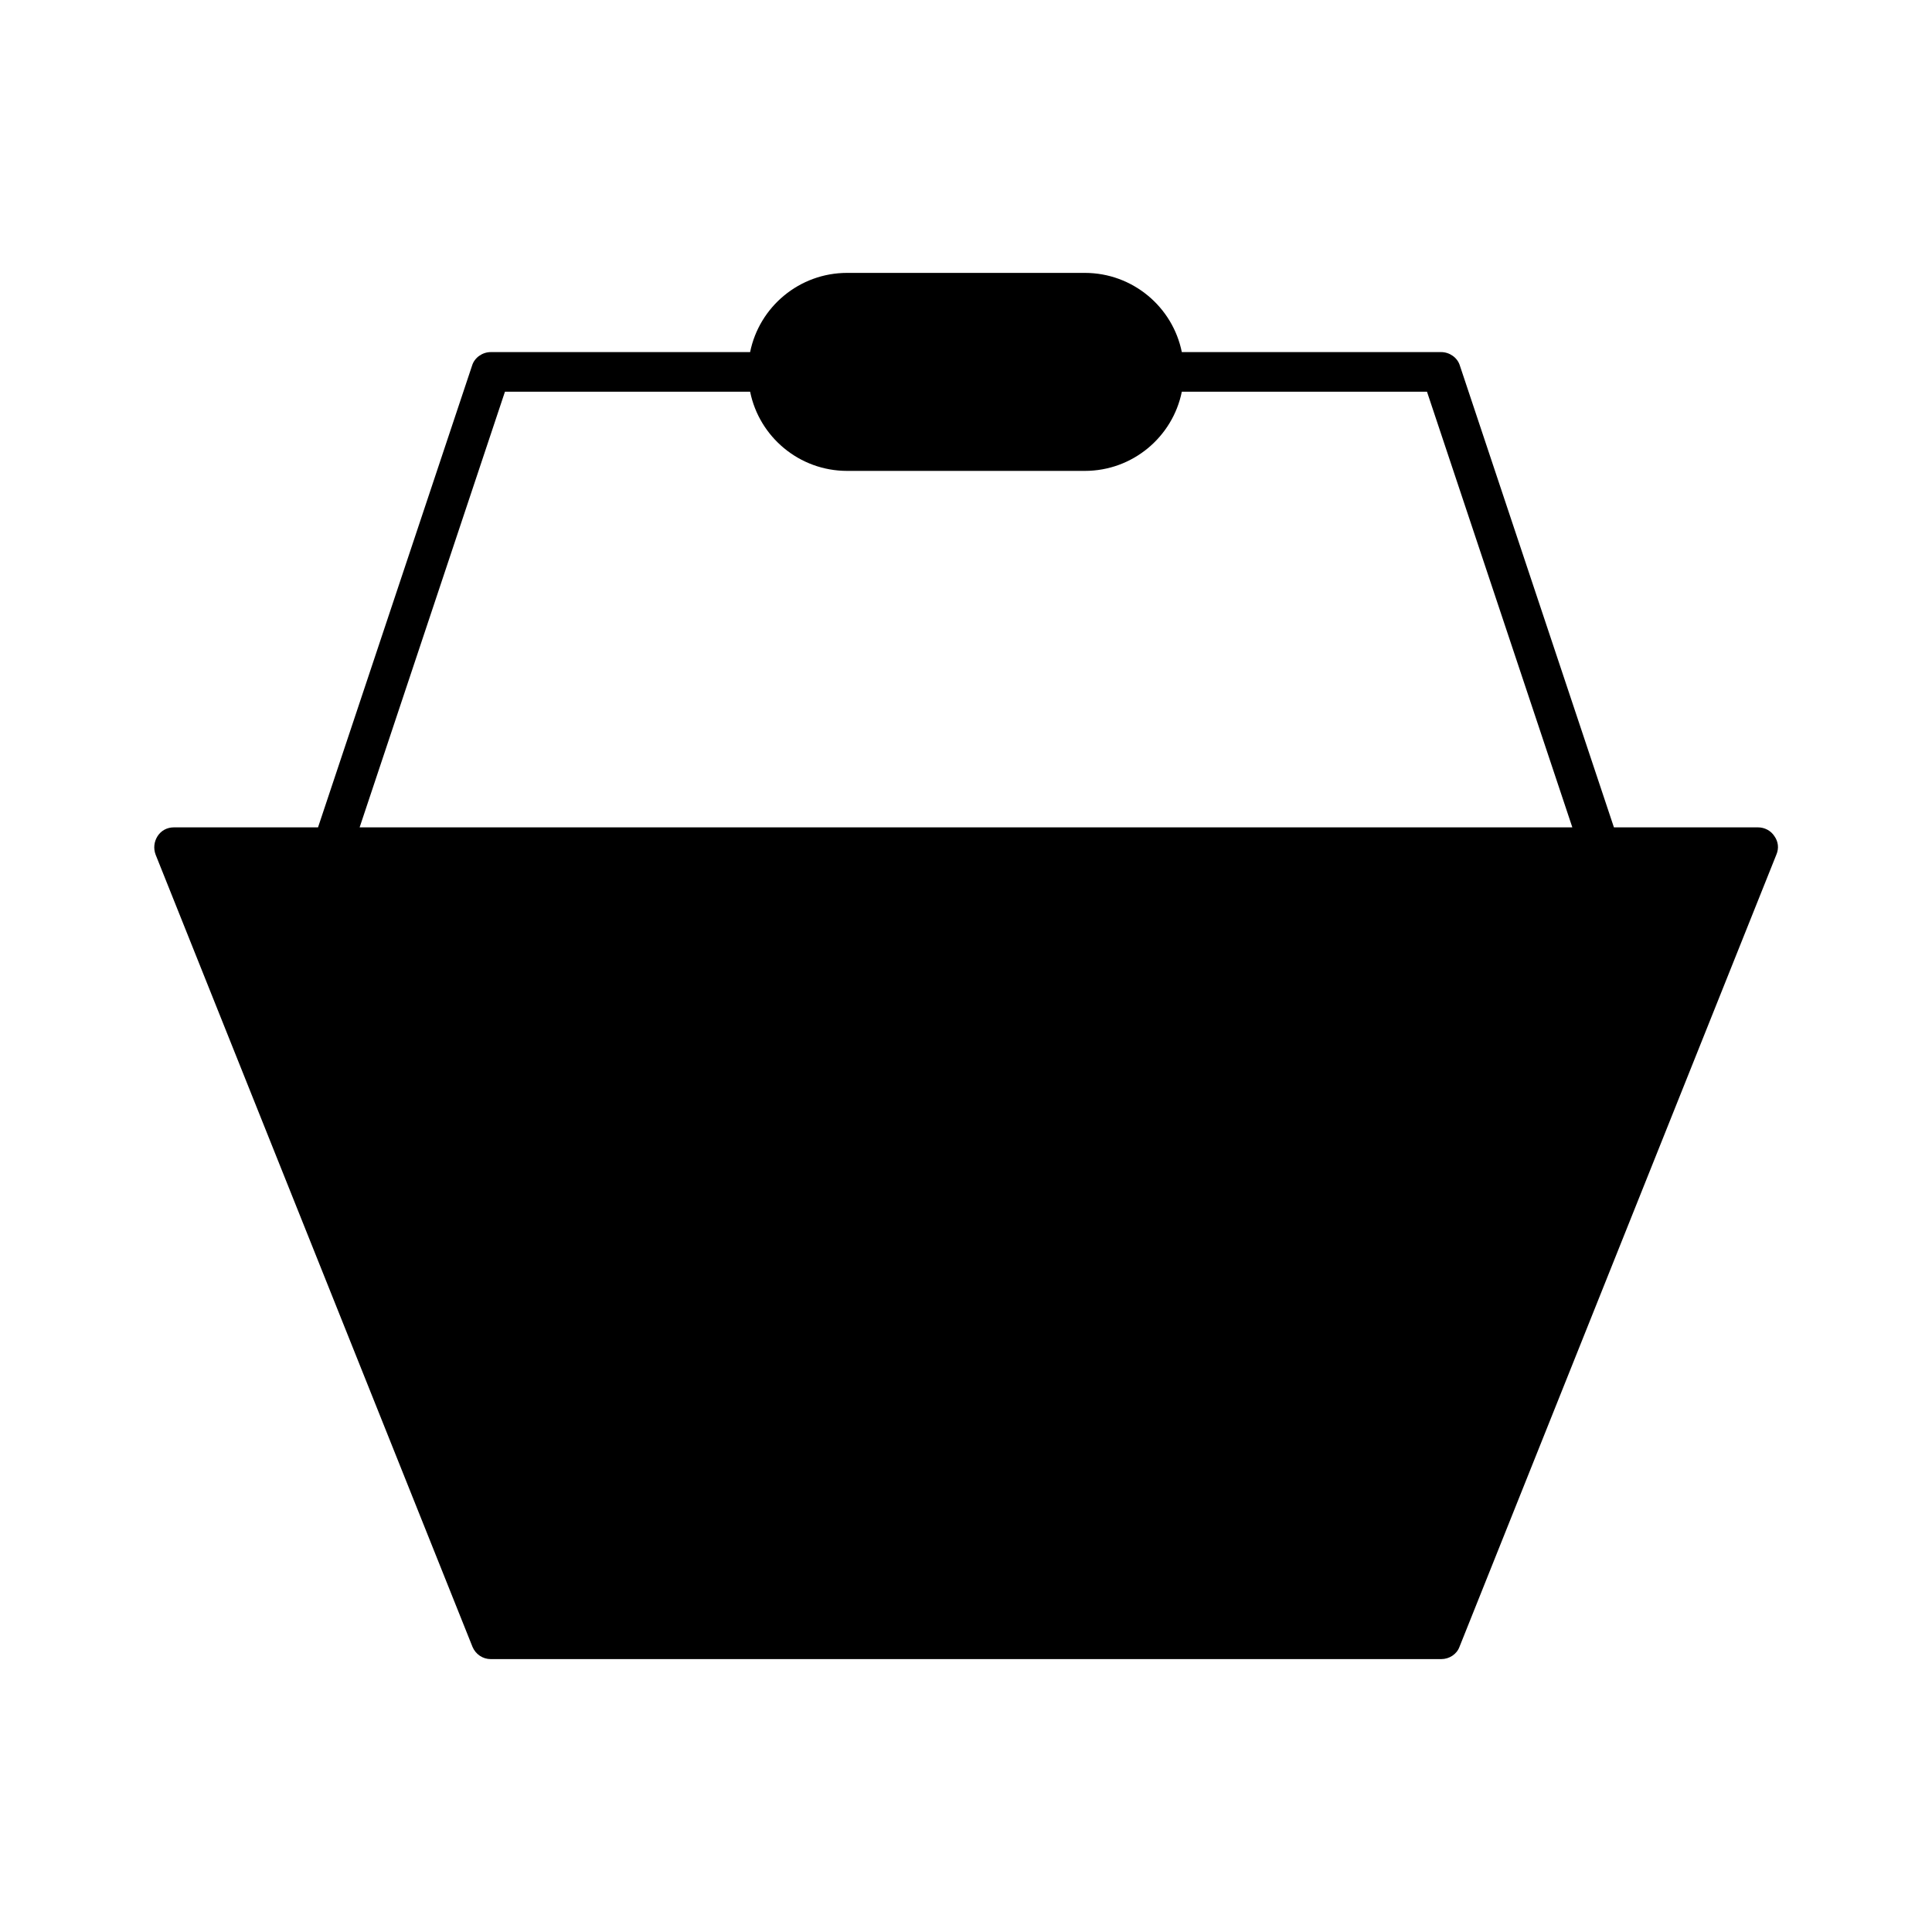
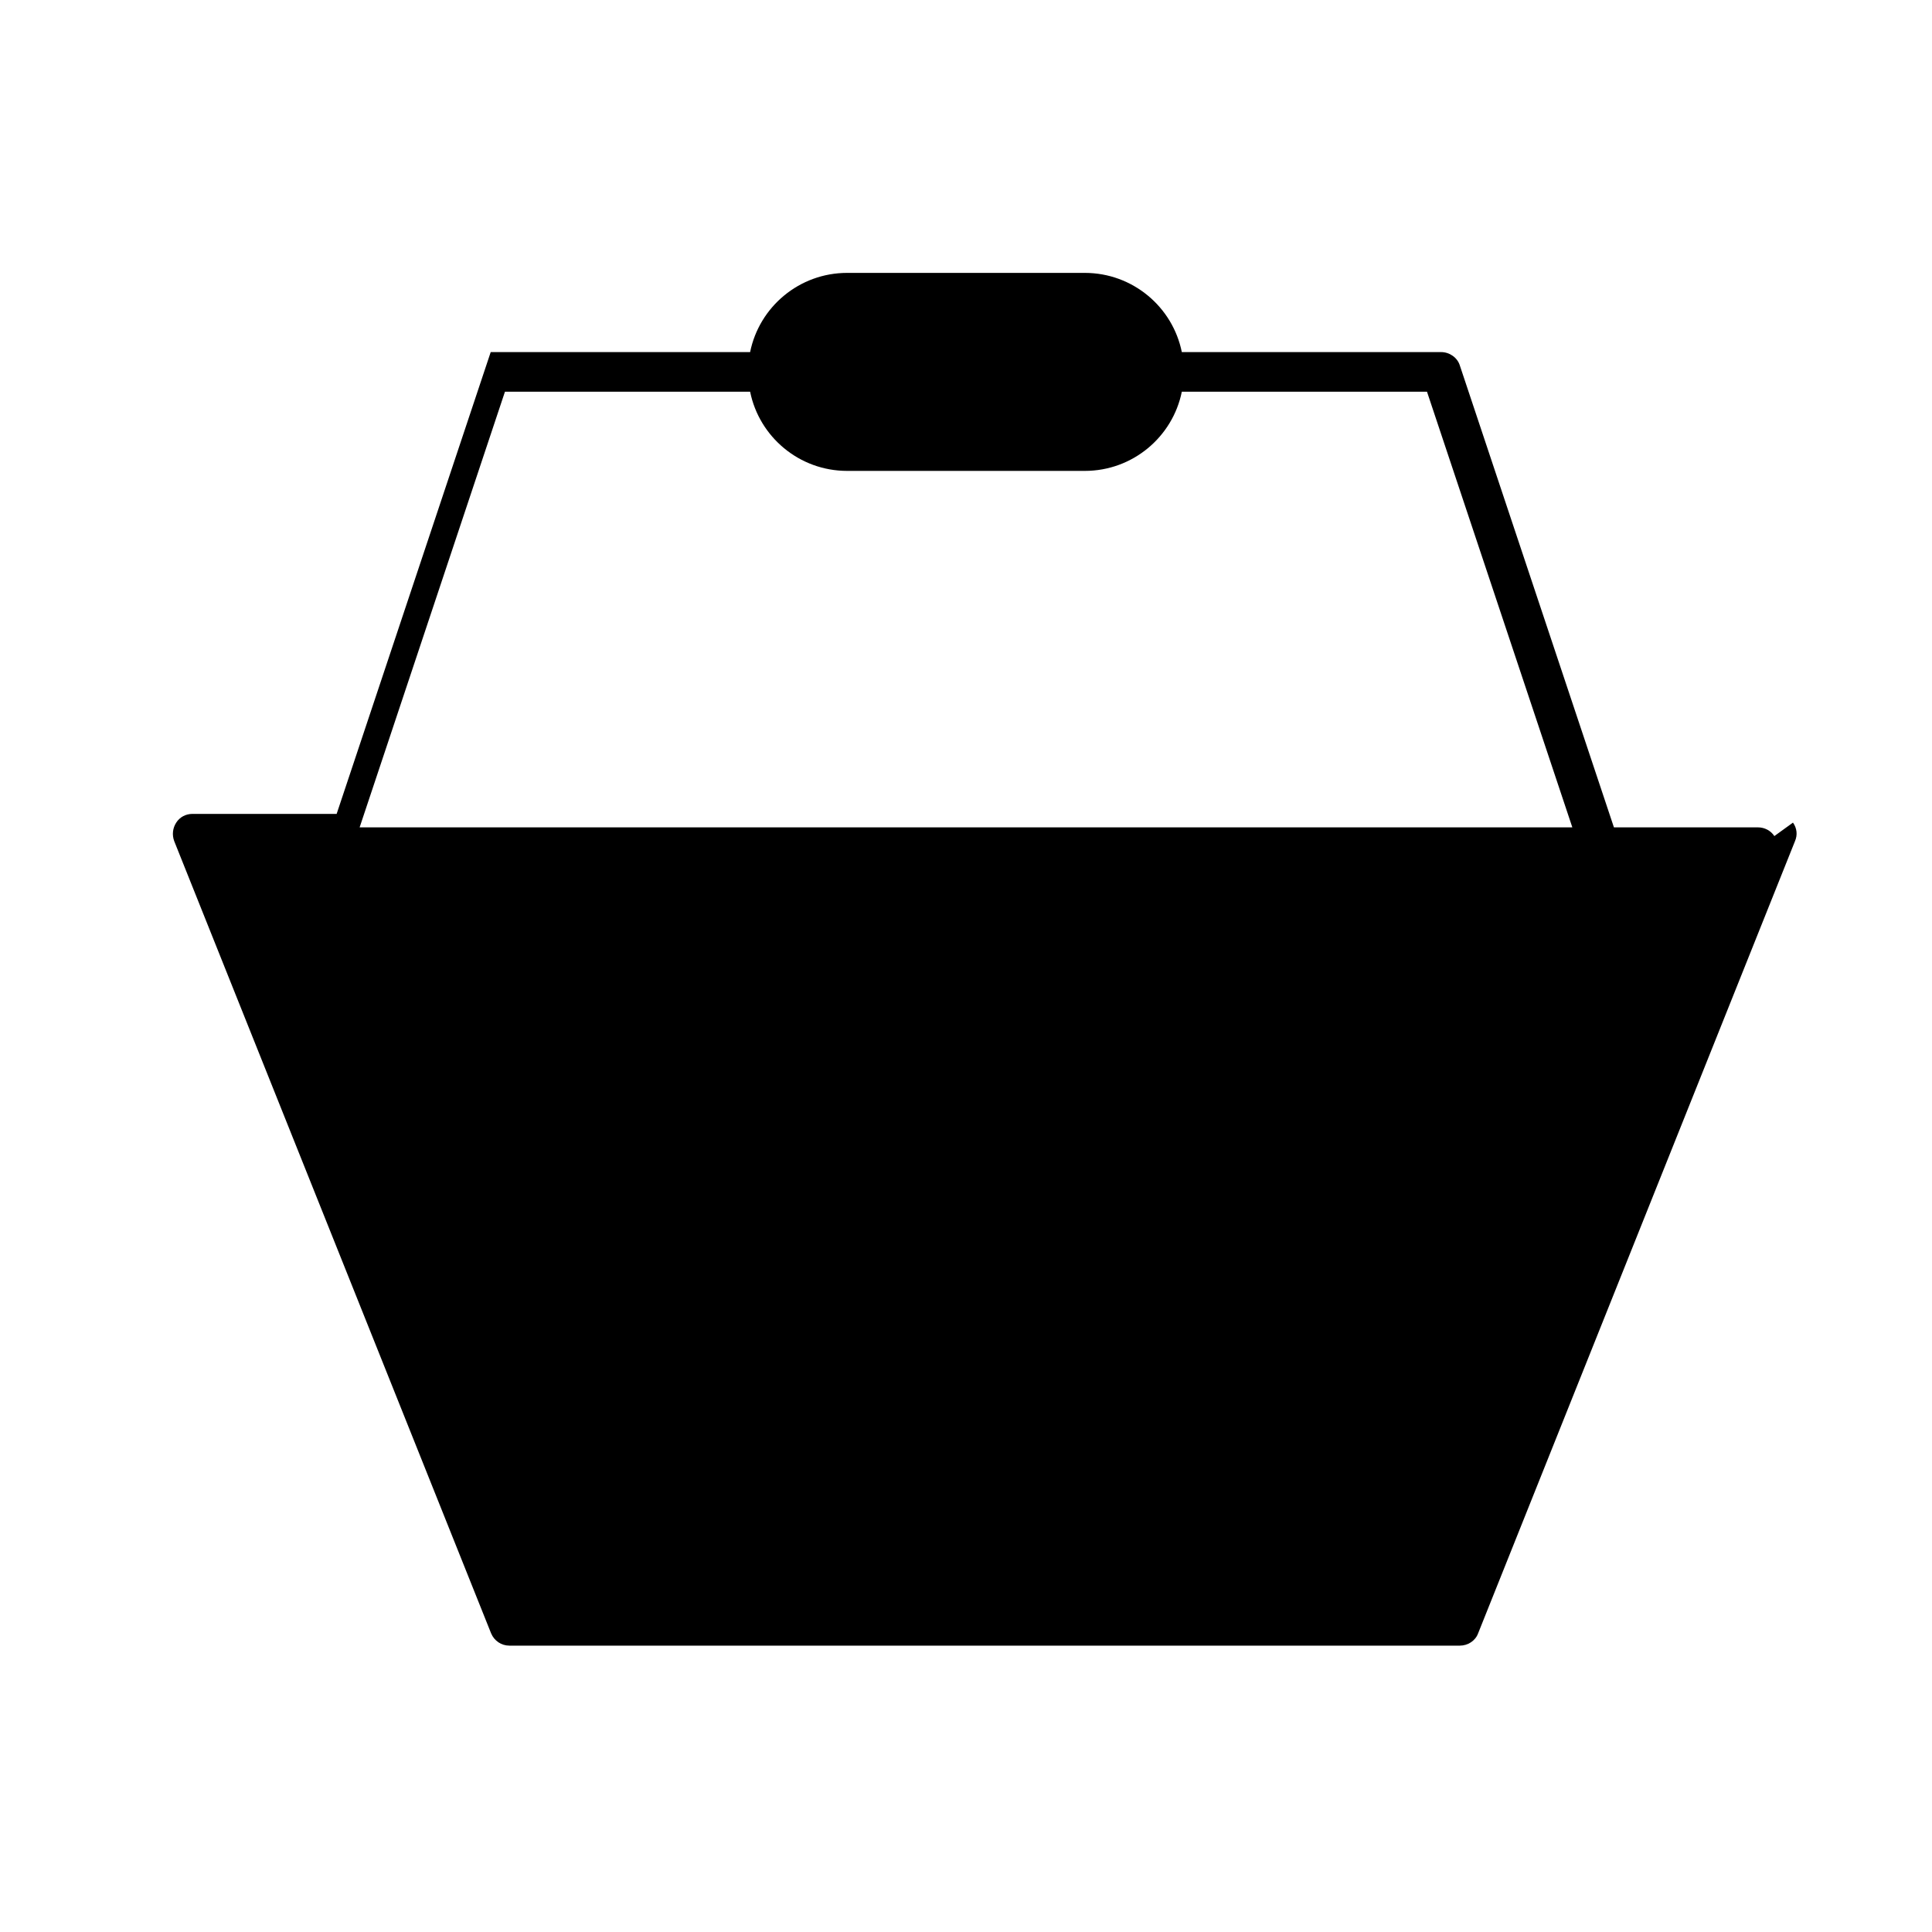
<svg xmlns="http://www.w3.org/2000/svg" fill="#000000" width="800px" height="800px" version="1.1" viewBox="144 144 512 512">
-   <path d="m614.22 365.57c-0.945-1.469-2.625-2.309-4.305-2.309h-38.207l-40.828-122.38c-0.629-2.098-2.727-3.57-4.934-3.57h-68.75c-2.414-11.965-13.016-20.992-25.715-20.992h-62.977c-12.699 0-23.301 9.027-25.715 20.992h-68.746c-2.203 0-4.305 1.469-4.934 3.57l-40.828 122.38h-38.207c-1.785 0-3.359 0.84-4.305 2.309-0.945 1.469-1.156 3.254-0.523 4.934l83.969 209.92c0.84 1.996 2.731 3.254 4.828 3.254h251.91c2.098 0 4.094-1.258 4.828-3.254l83.969-209.92c0.73-1.68 0.523-3.465-0.527-4.934zm-336.4-117.77h64.969c2.414 11.965 13.016 20.992 25.715 20.992h62.977c12.699 0 23.301-9.027 25.715-20.992h64.969l38.52 115.46h-321.38z" />
+   <path d="m614.22 365.57c-0.945-1.469-2.625-2.309-4.305-2.309h-38.207l-40.828-122.38c-0.629-2.098-2.727-3.57-4.934-3.57h-68.75c-2.414-11.965-13.016-20.992-25.715-20.992h-62.977c-12.699 0-23.301 9.027-25.715 20.992h-68.746l-40.828 122.38h-38.207c-1.785 0-3.359 0.84-4.305 2.309-0.945 1.469-1.156 3.254-0.523 4.934l83.969 209.92c0.84 1.996 2.731 3.254 4.828 3.254h251.91c2.098 0 4.094-1.258 4.828-3.254l83.969-209.92c0.73-1.68 0.523-3.465-0.527-4.934zm-336.4-117.77h64.969c2.414 11.965 13.016 20.992 25.715 20.992h62.977c12.699 0 23.301-9.027 25.715-20.992h64.969l38.52 115.46h-321.38z" />
</svg>